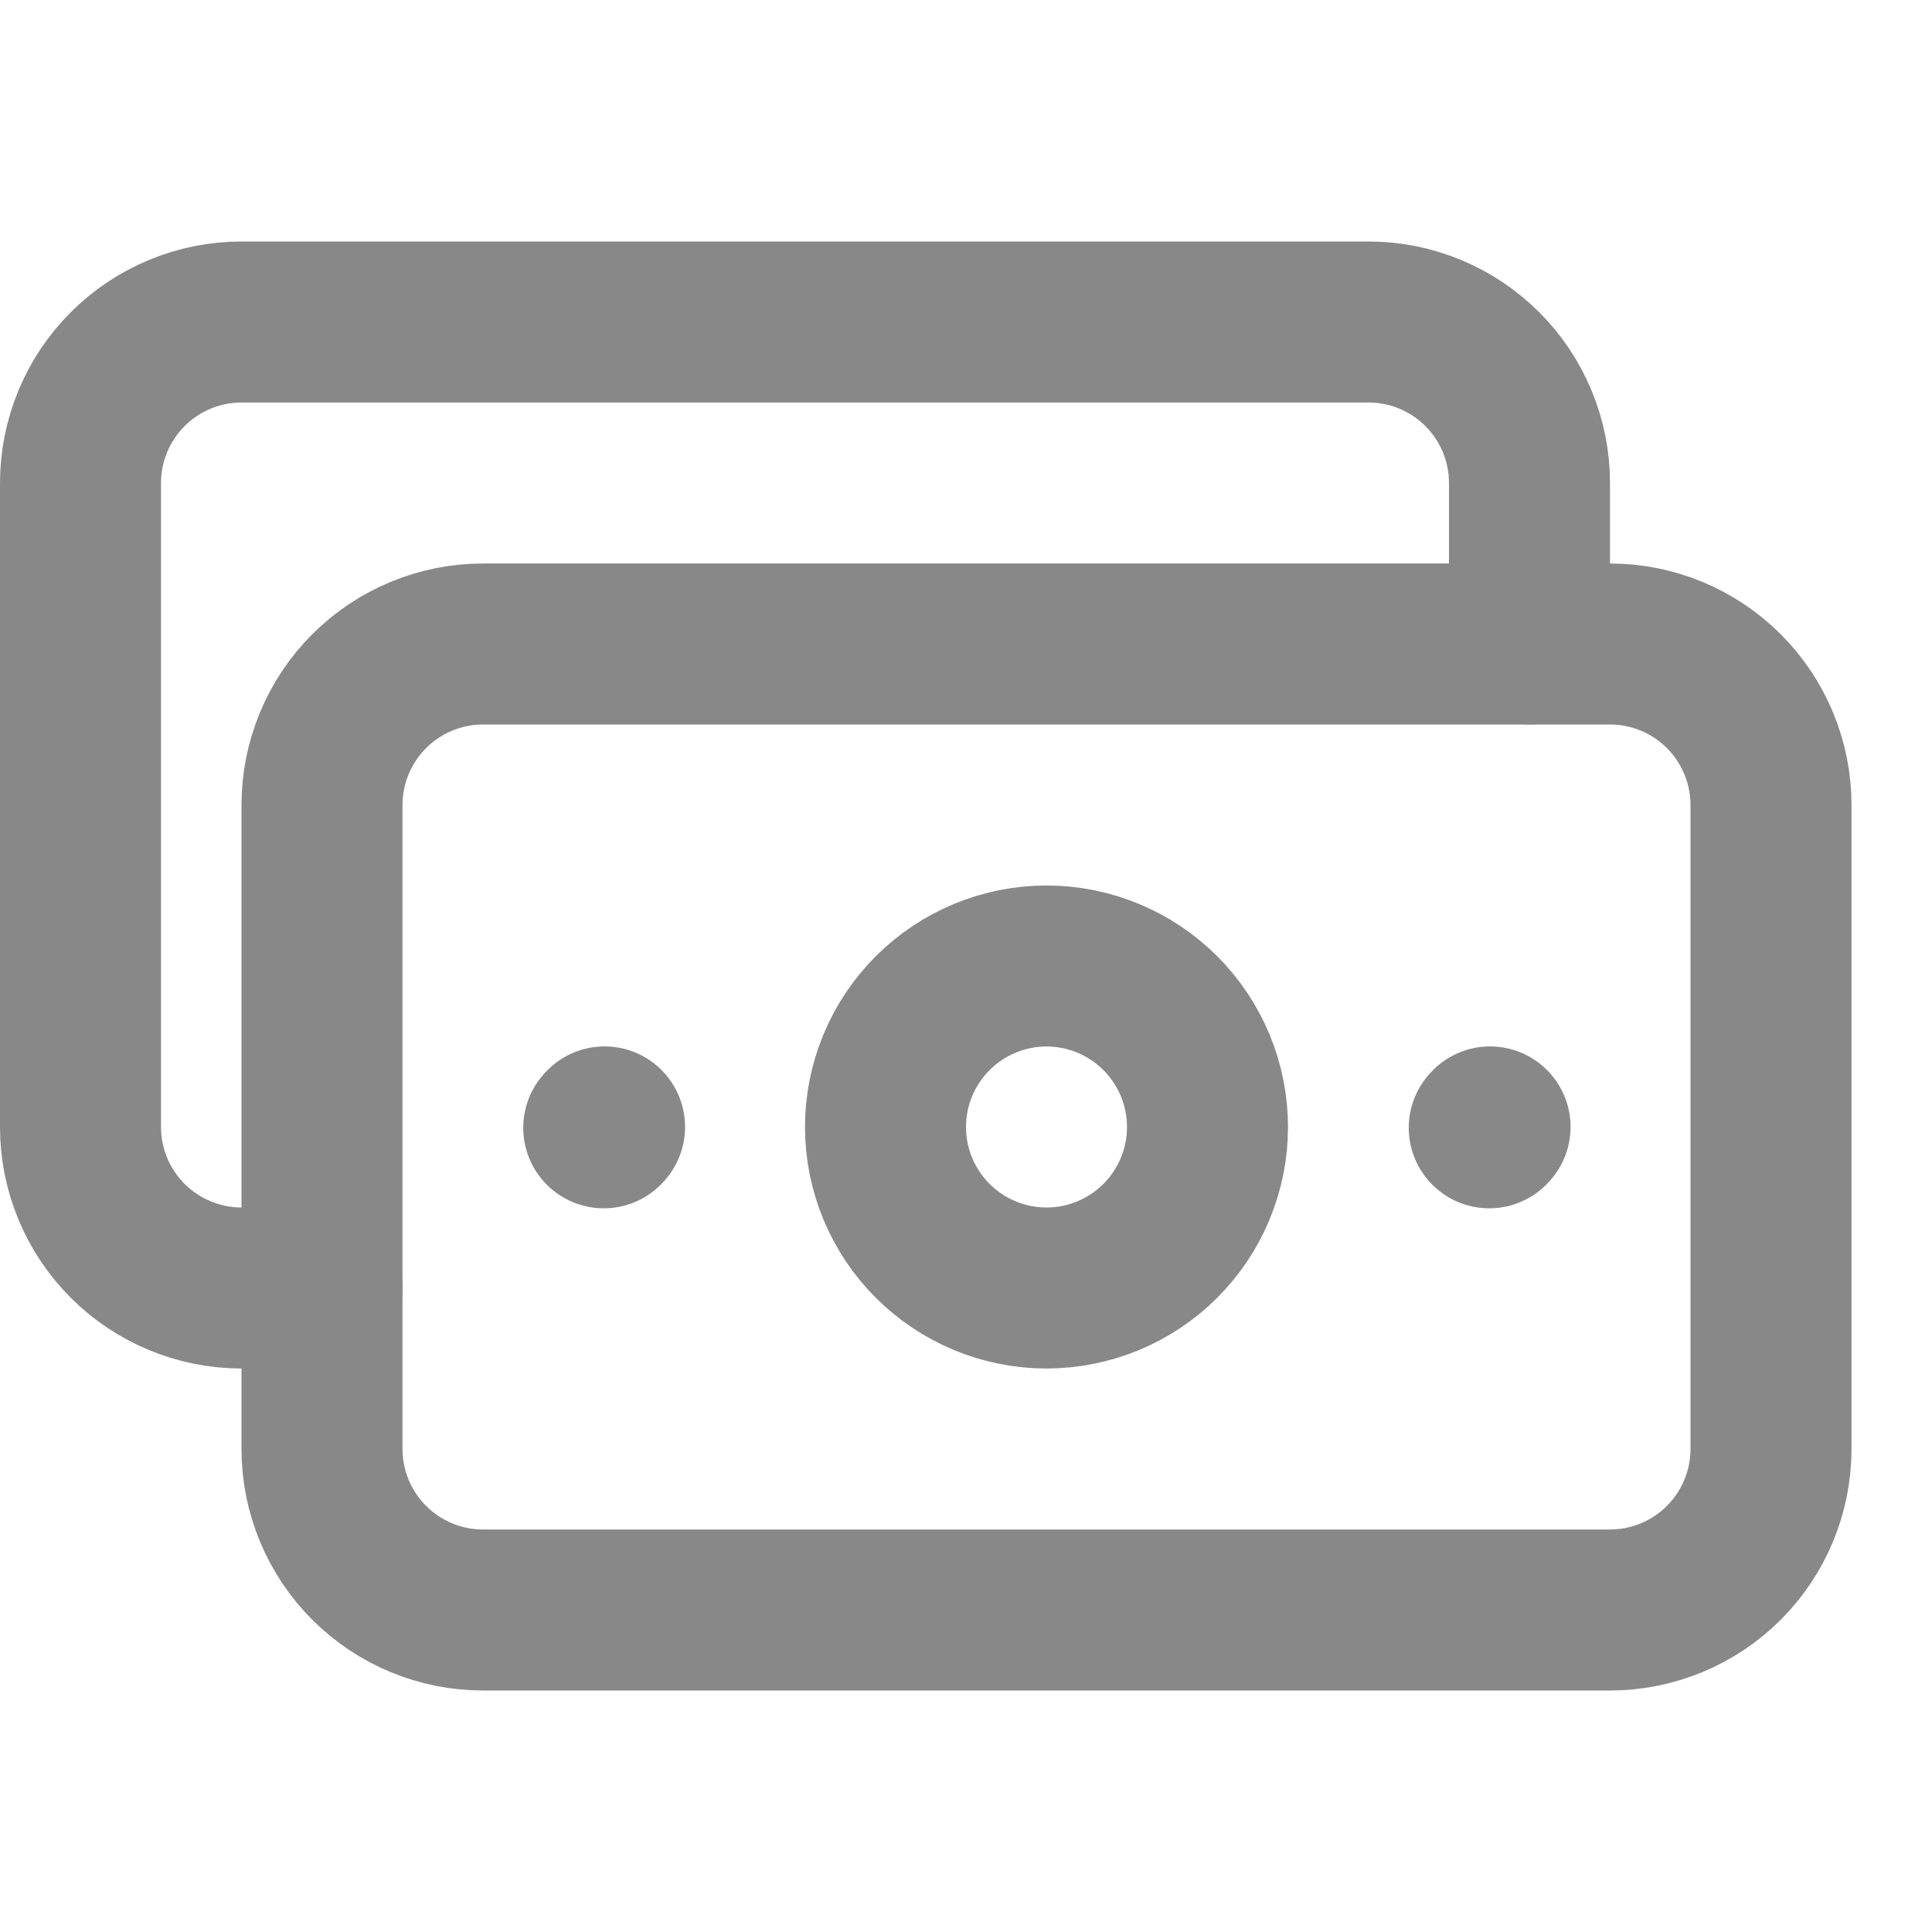
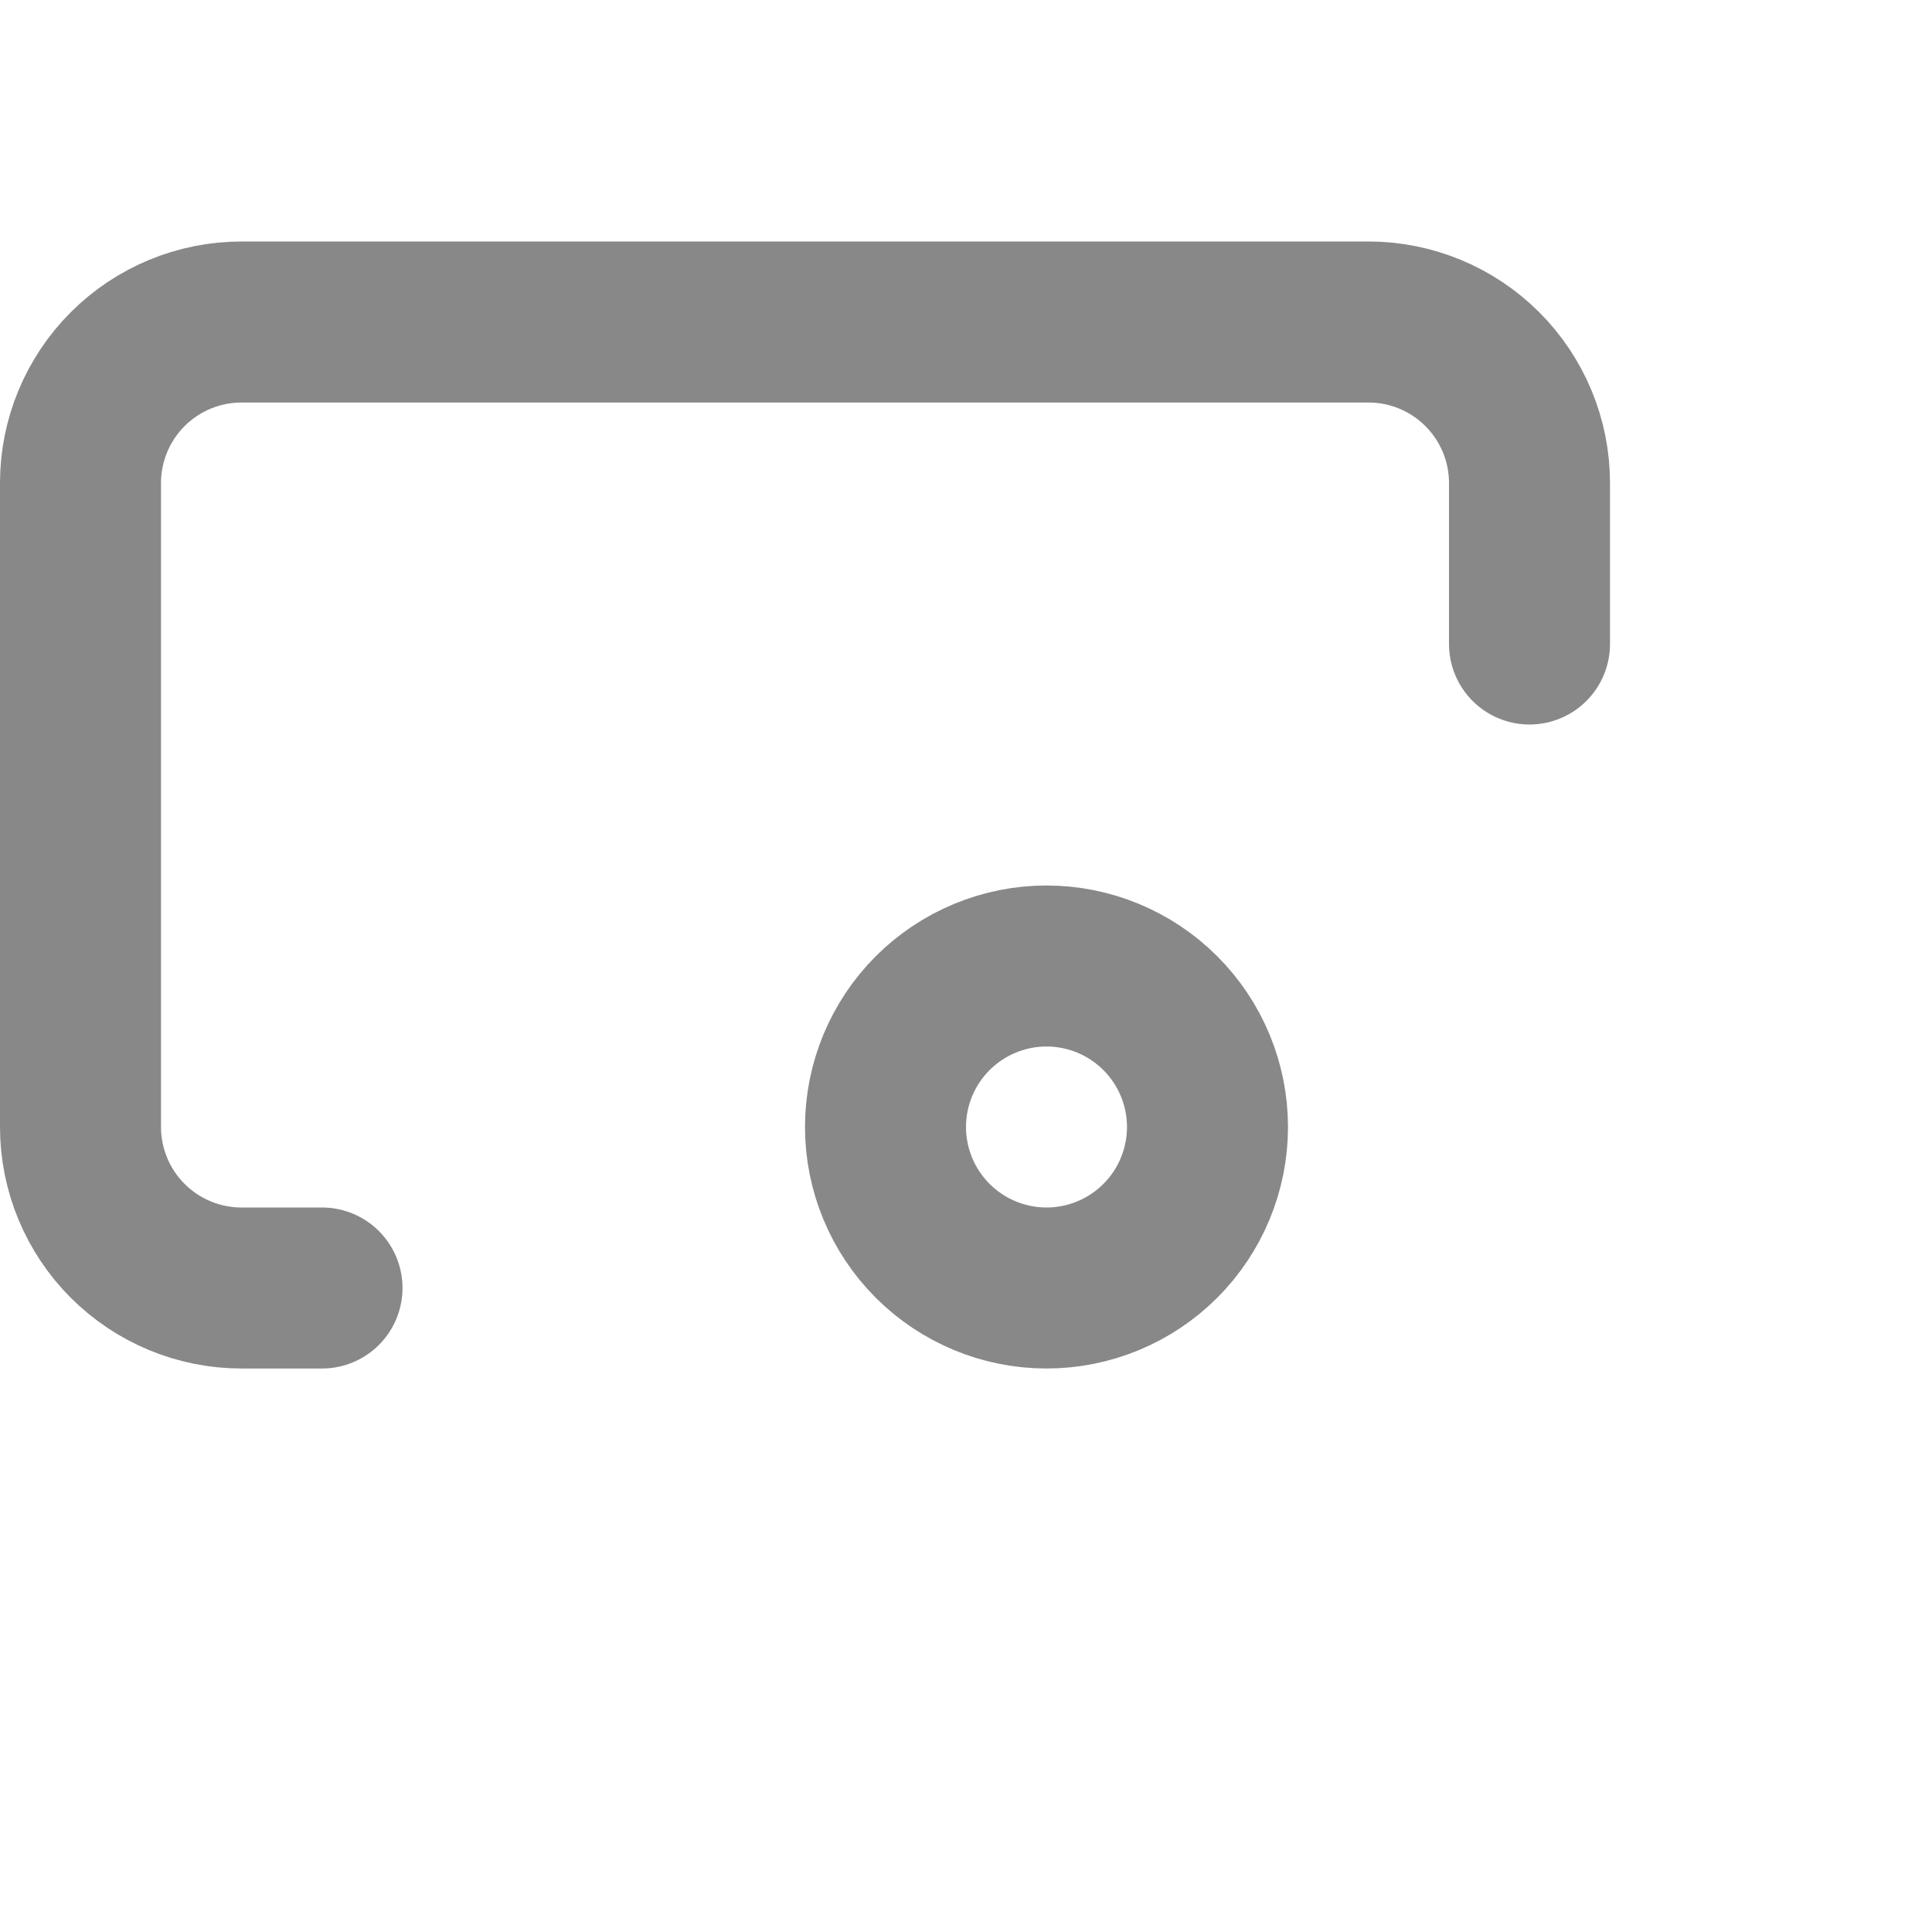
<svg xmlns="http://www.w3.org/2000/svg" width="24" height="24" viewBox="0 0 24 24" fill="none">
-   <path d="M18.5 14.01L18.51 13.999M7.5 14.01L7.51 13.999M4 18V10C4 9.47 4.211 8.961 4.586 8.586C4.961 8.211 5.47 8 6 8H20C20.53 8 21.039 8.211 21.414 8.586C21.789 8.961 22 9.47 22 10V18C22 18.53 21.789 19.039 21.414 19.414C21.039 19.789 20.53 20 20 20H6C5.47 20 4.961 19.789 4.586 19.414C4.211 19.039 4 18.53 4 18Z" stroke="#888888" stroke-width="2" stroke-linecap="round" stroke-linejoin="round" />
  <path d="M4 16H3C2.47 16 1.961 15.789 1.586 15.414C1.211 15.039 1 14.53 1 14V6C1 5.47 1.211 4.961 1.586 4.586C1.961 4.211 2.47 4 3 4H17C17.53 4 18.039 4.211 18.414 4.586C18.789 4.961 19 5.47 19 6V8M13 16C12.47 16 11.961 15.789 11.586 15.414C11.211 15.039 11 14.53 11 14C11 13.47 11.211 12.961 11.586 12.586C11.961 12.211 12.47 12 13 12C13.53 12 14.039 12.211 14.414 12.586C14.789 12.961 15 13.47 15 14C15 14.53 14.789 15.039 14.414 15.414C14.039 15.789 13.53 16 13 16Z" stroke="#888888" stroke-width="2" stroke-linecap="round" stroke-linejoin="round" />
</svg>